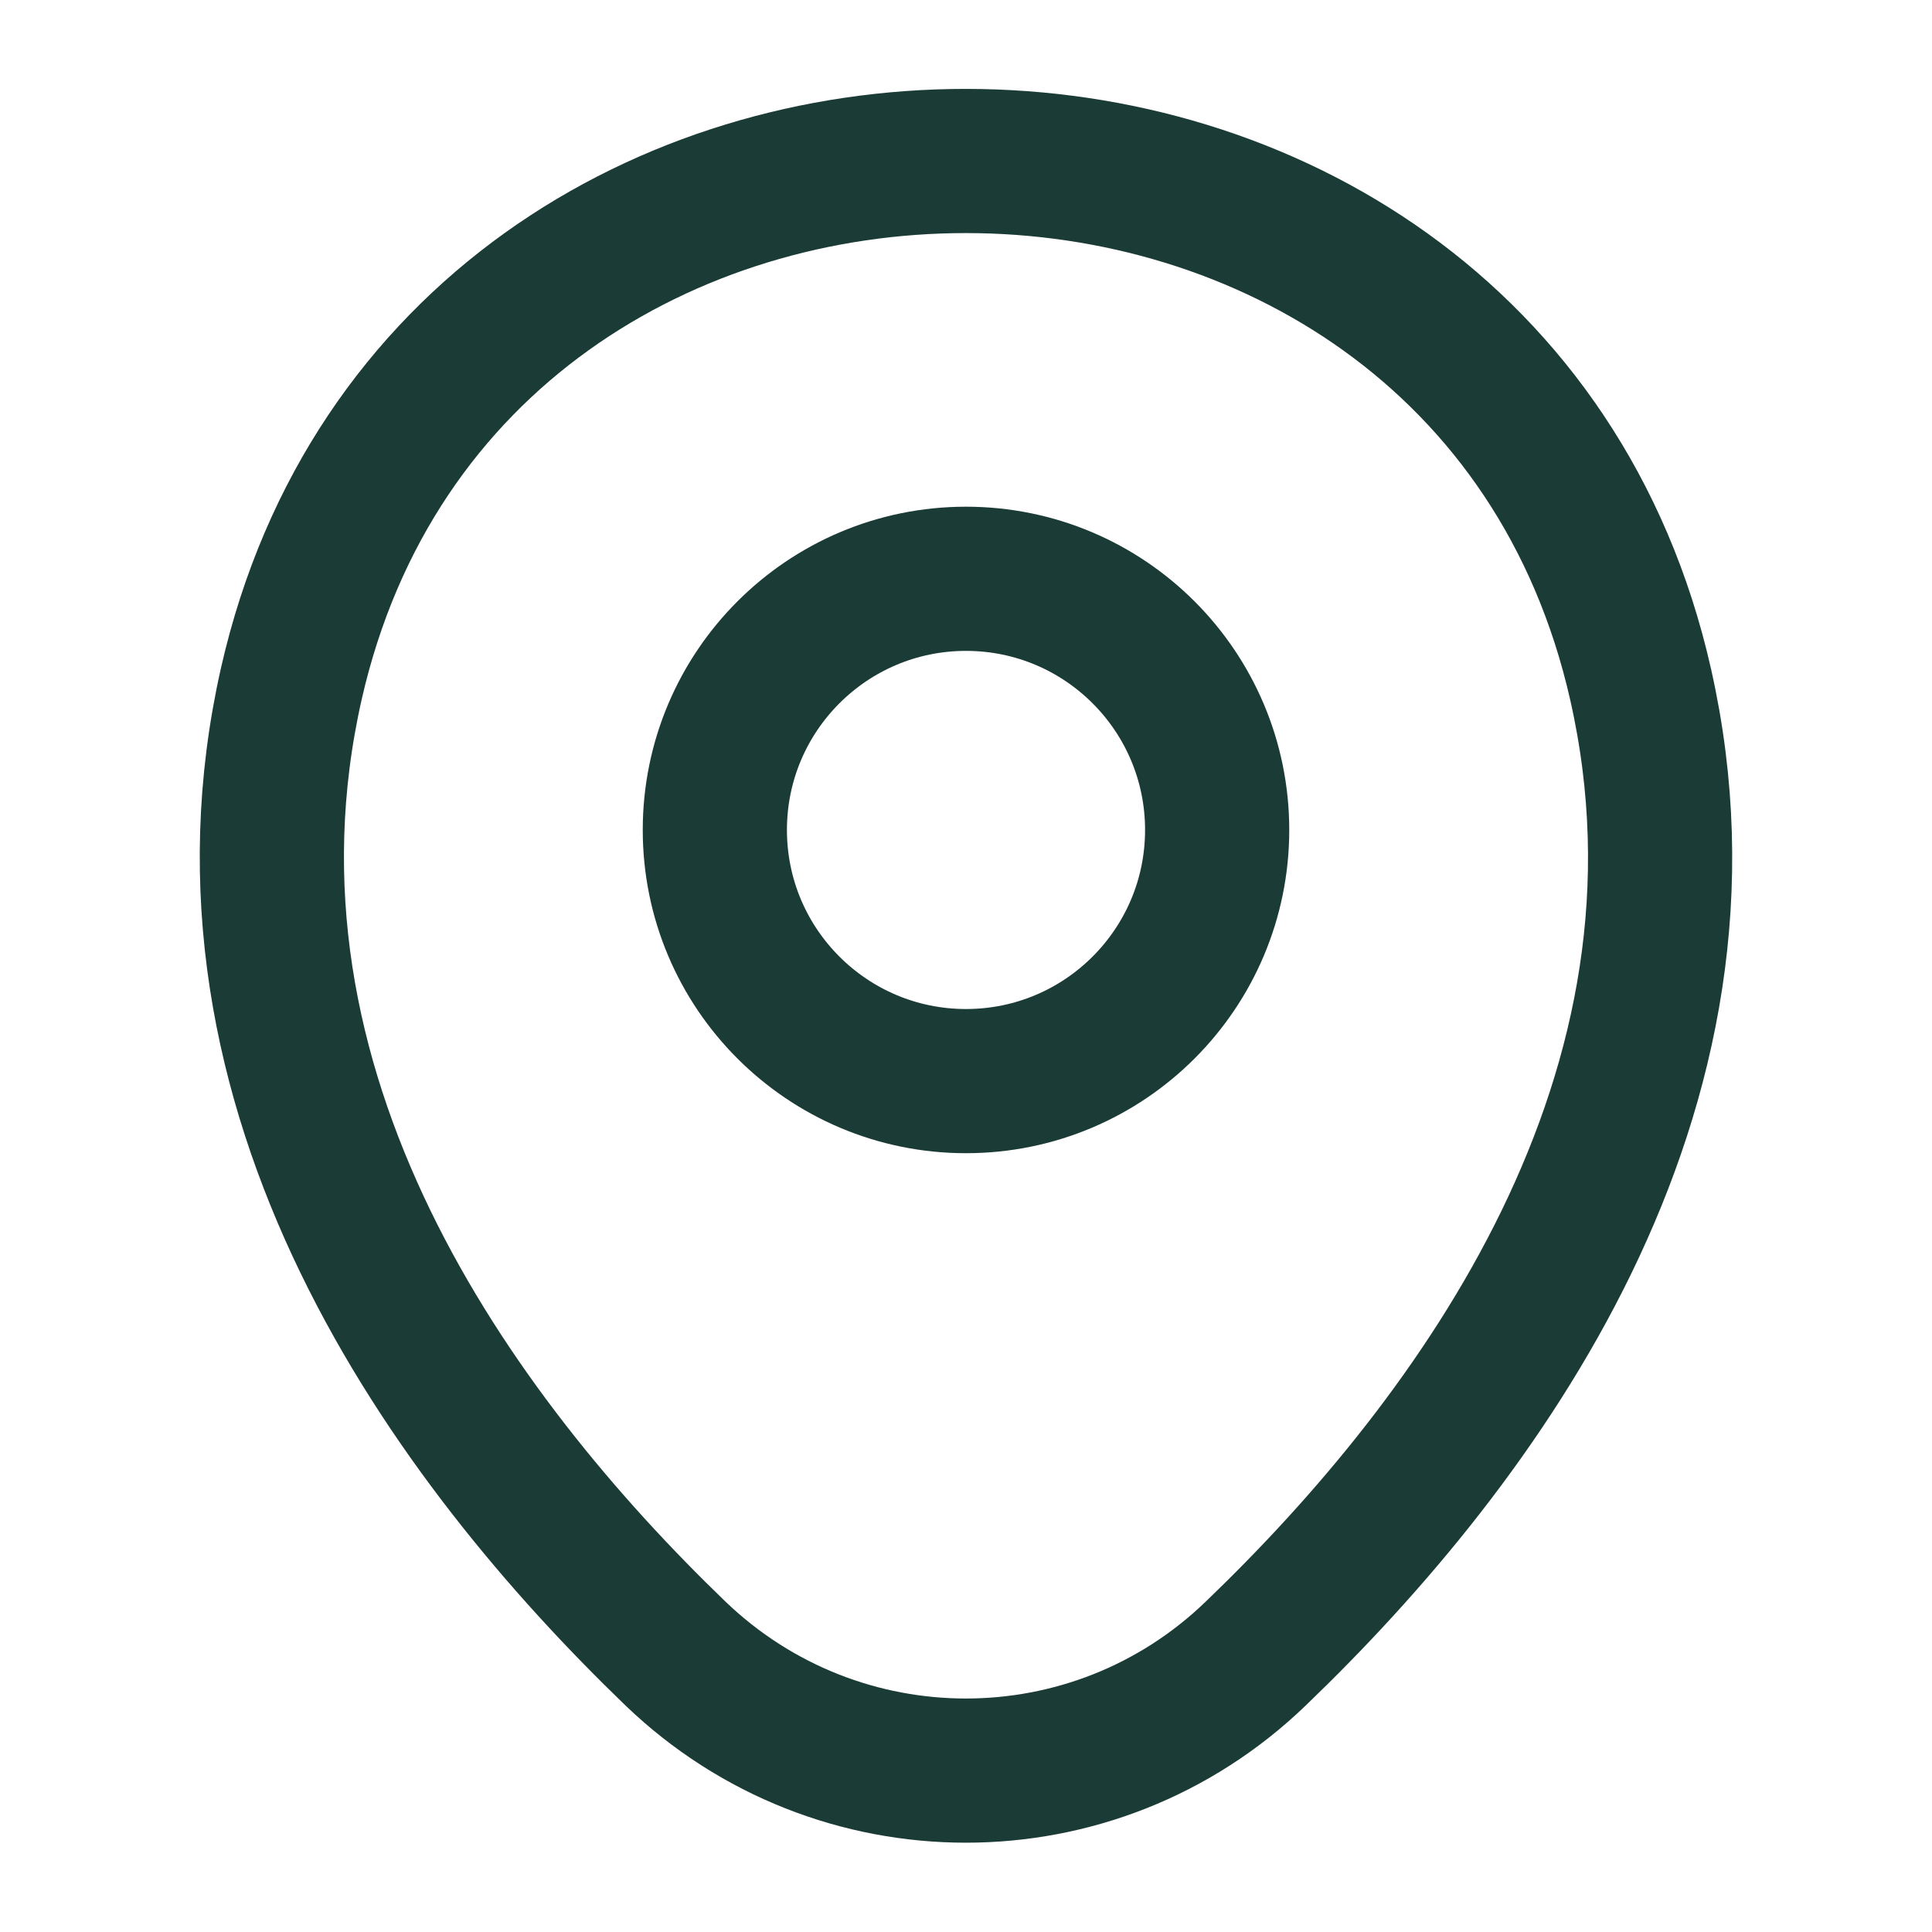
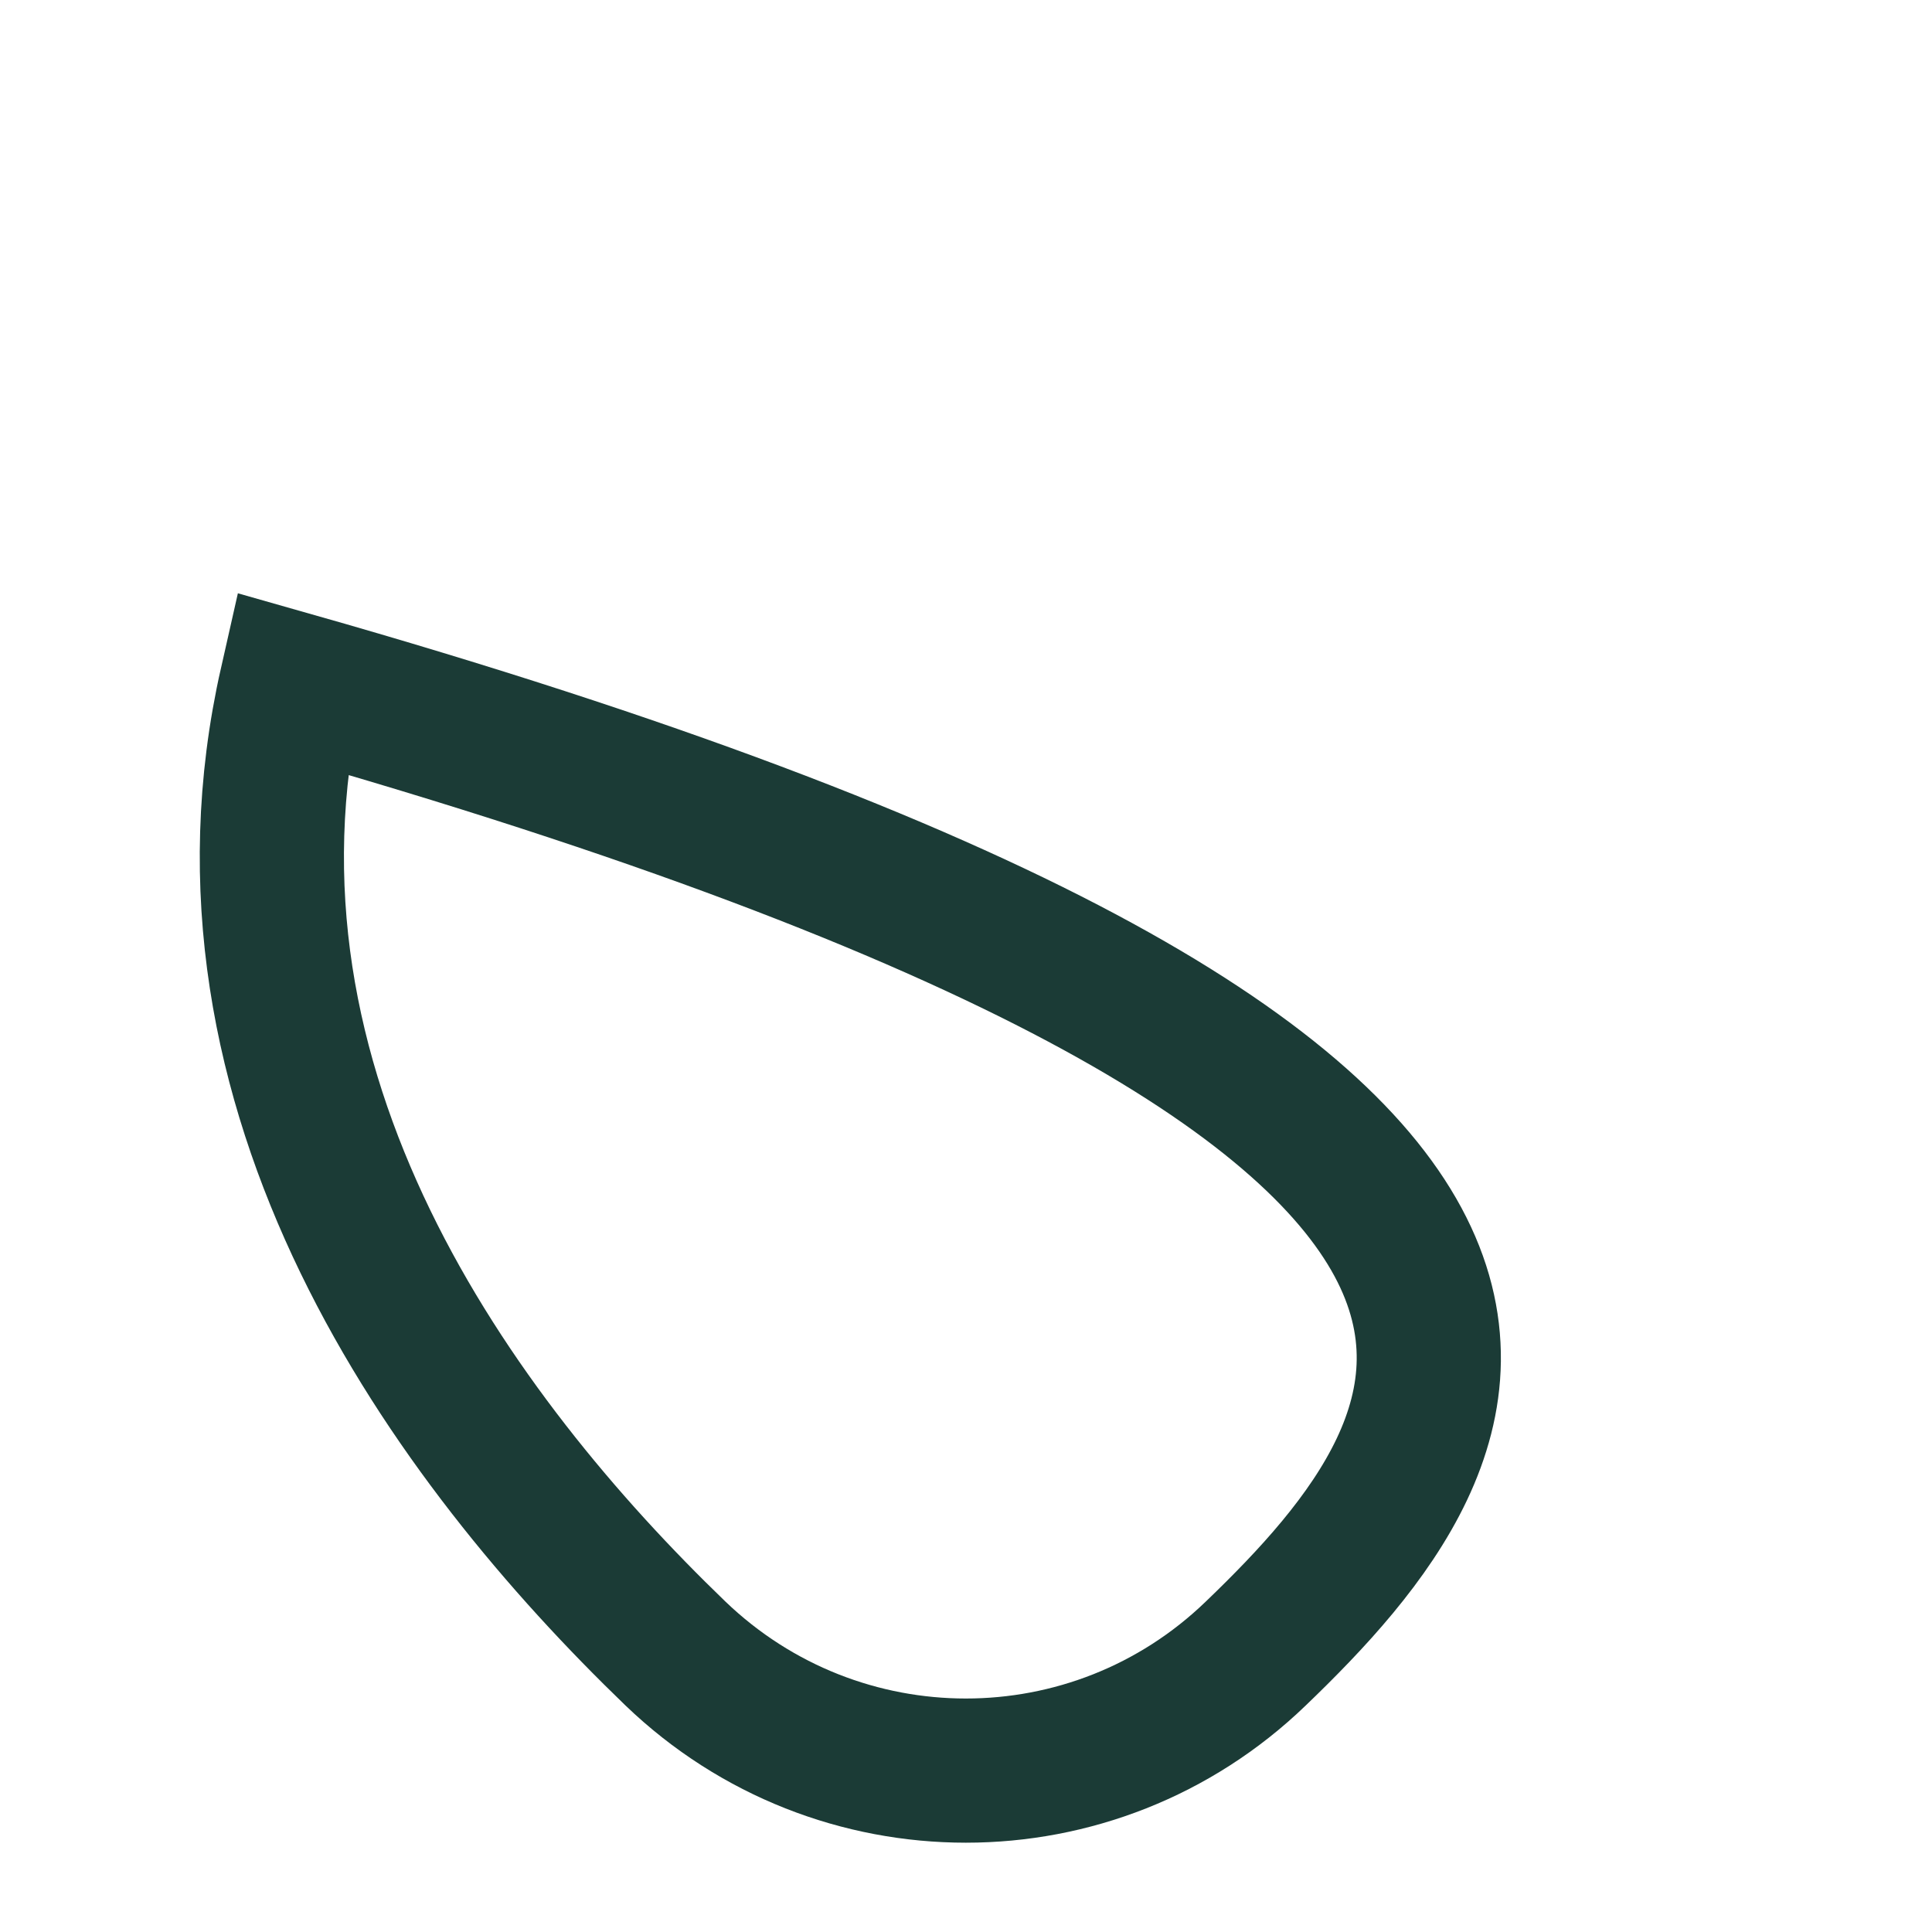
<svg xmlns="http://www.w3.org/2000/svg" width="67" height="67" viewBox="0 0 67 67" fill="none">
-   <path d="M33.5 37.492C38.31 37.492 42.21 33.592 42.21 28.782C42.21 23.972 38.31 20.072 33.5 20.072C28.69 20.072 24.79 23.972 24.79 28.782C24.79 33.592 28.69 37.492 33.5 37.492Z" stroke="#1B3B36" stroke-width="5" />
-   <path d="M10.105 23.701C15.605 -0.475 51.422 -0.447 56.894 23.729C60.104 37.911 51.282 49.915 43.55 57.341C37.938 62.757 29.061 62.757 23.422 57.341C15.717 49.915 6.895 37.883 10.105 23.701Z" stroke="#1B3B36" stroke-width="5" />
+   <path d="M10.105 23.701C60.104 37.911 51.282 49.915 43.55 57.341C37.938 62.757 29.061 62.757 23.422 57.341C15.717 49.915 6.895 37.883 10.105 23.701Z" stroke="#1B3B36" stroke-width="5" />
</svg>